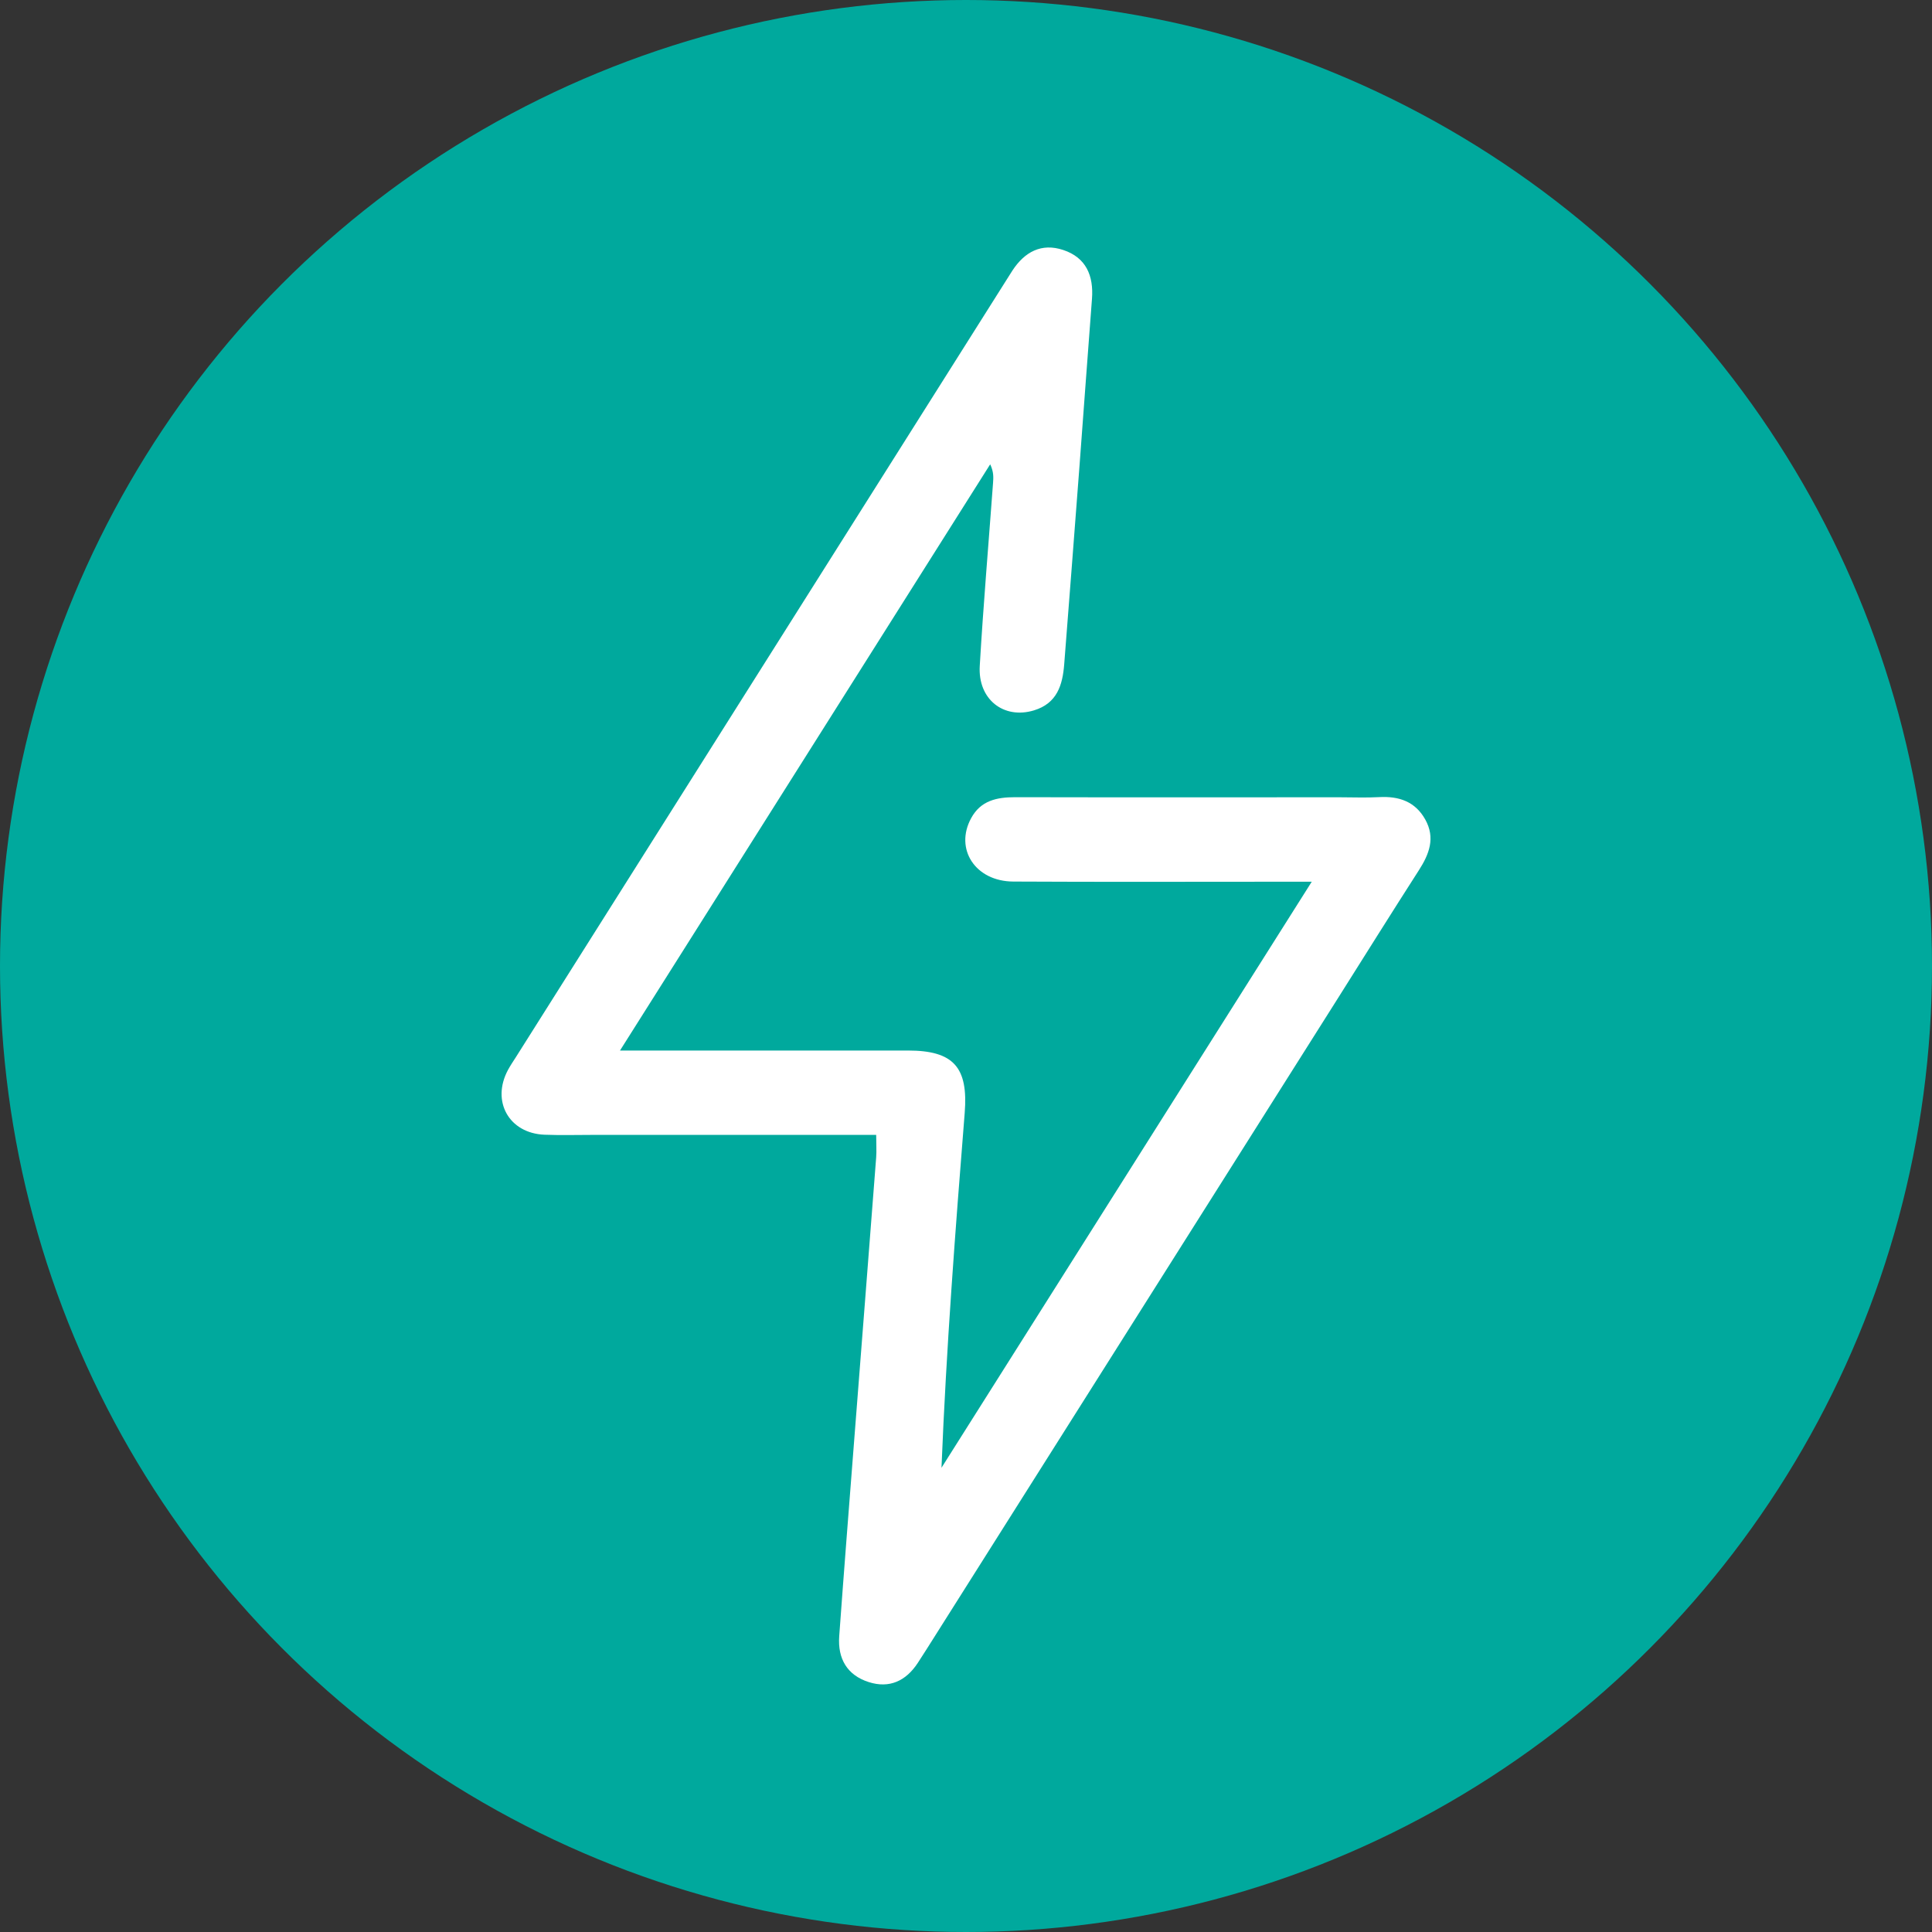
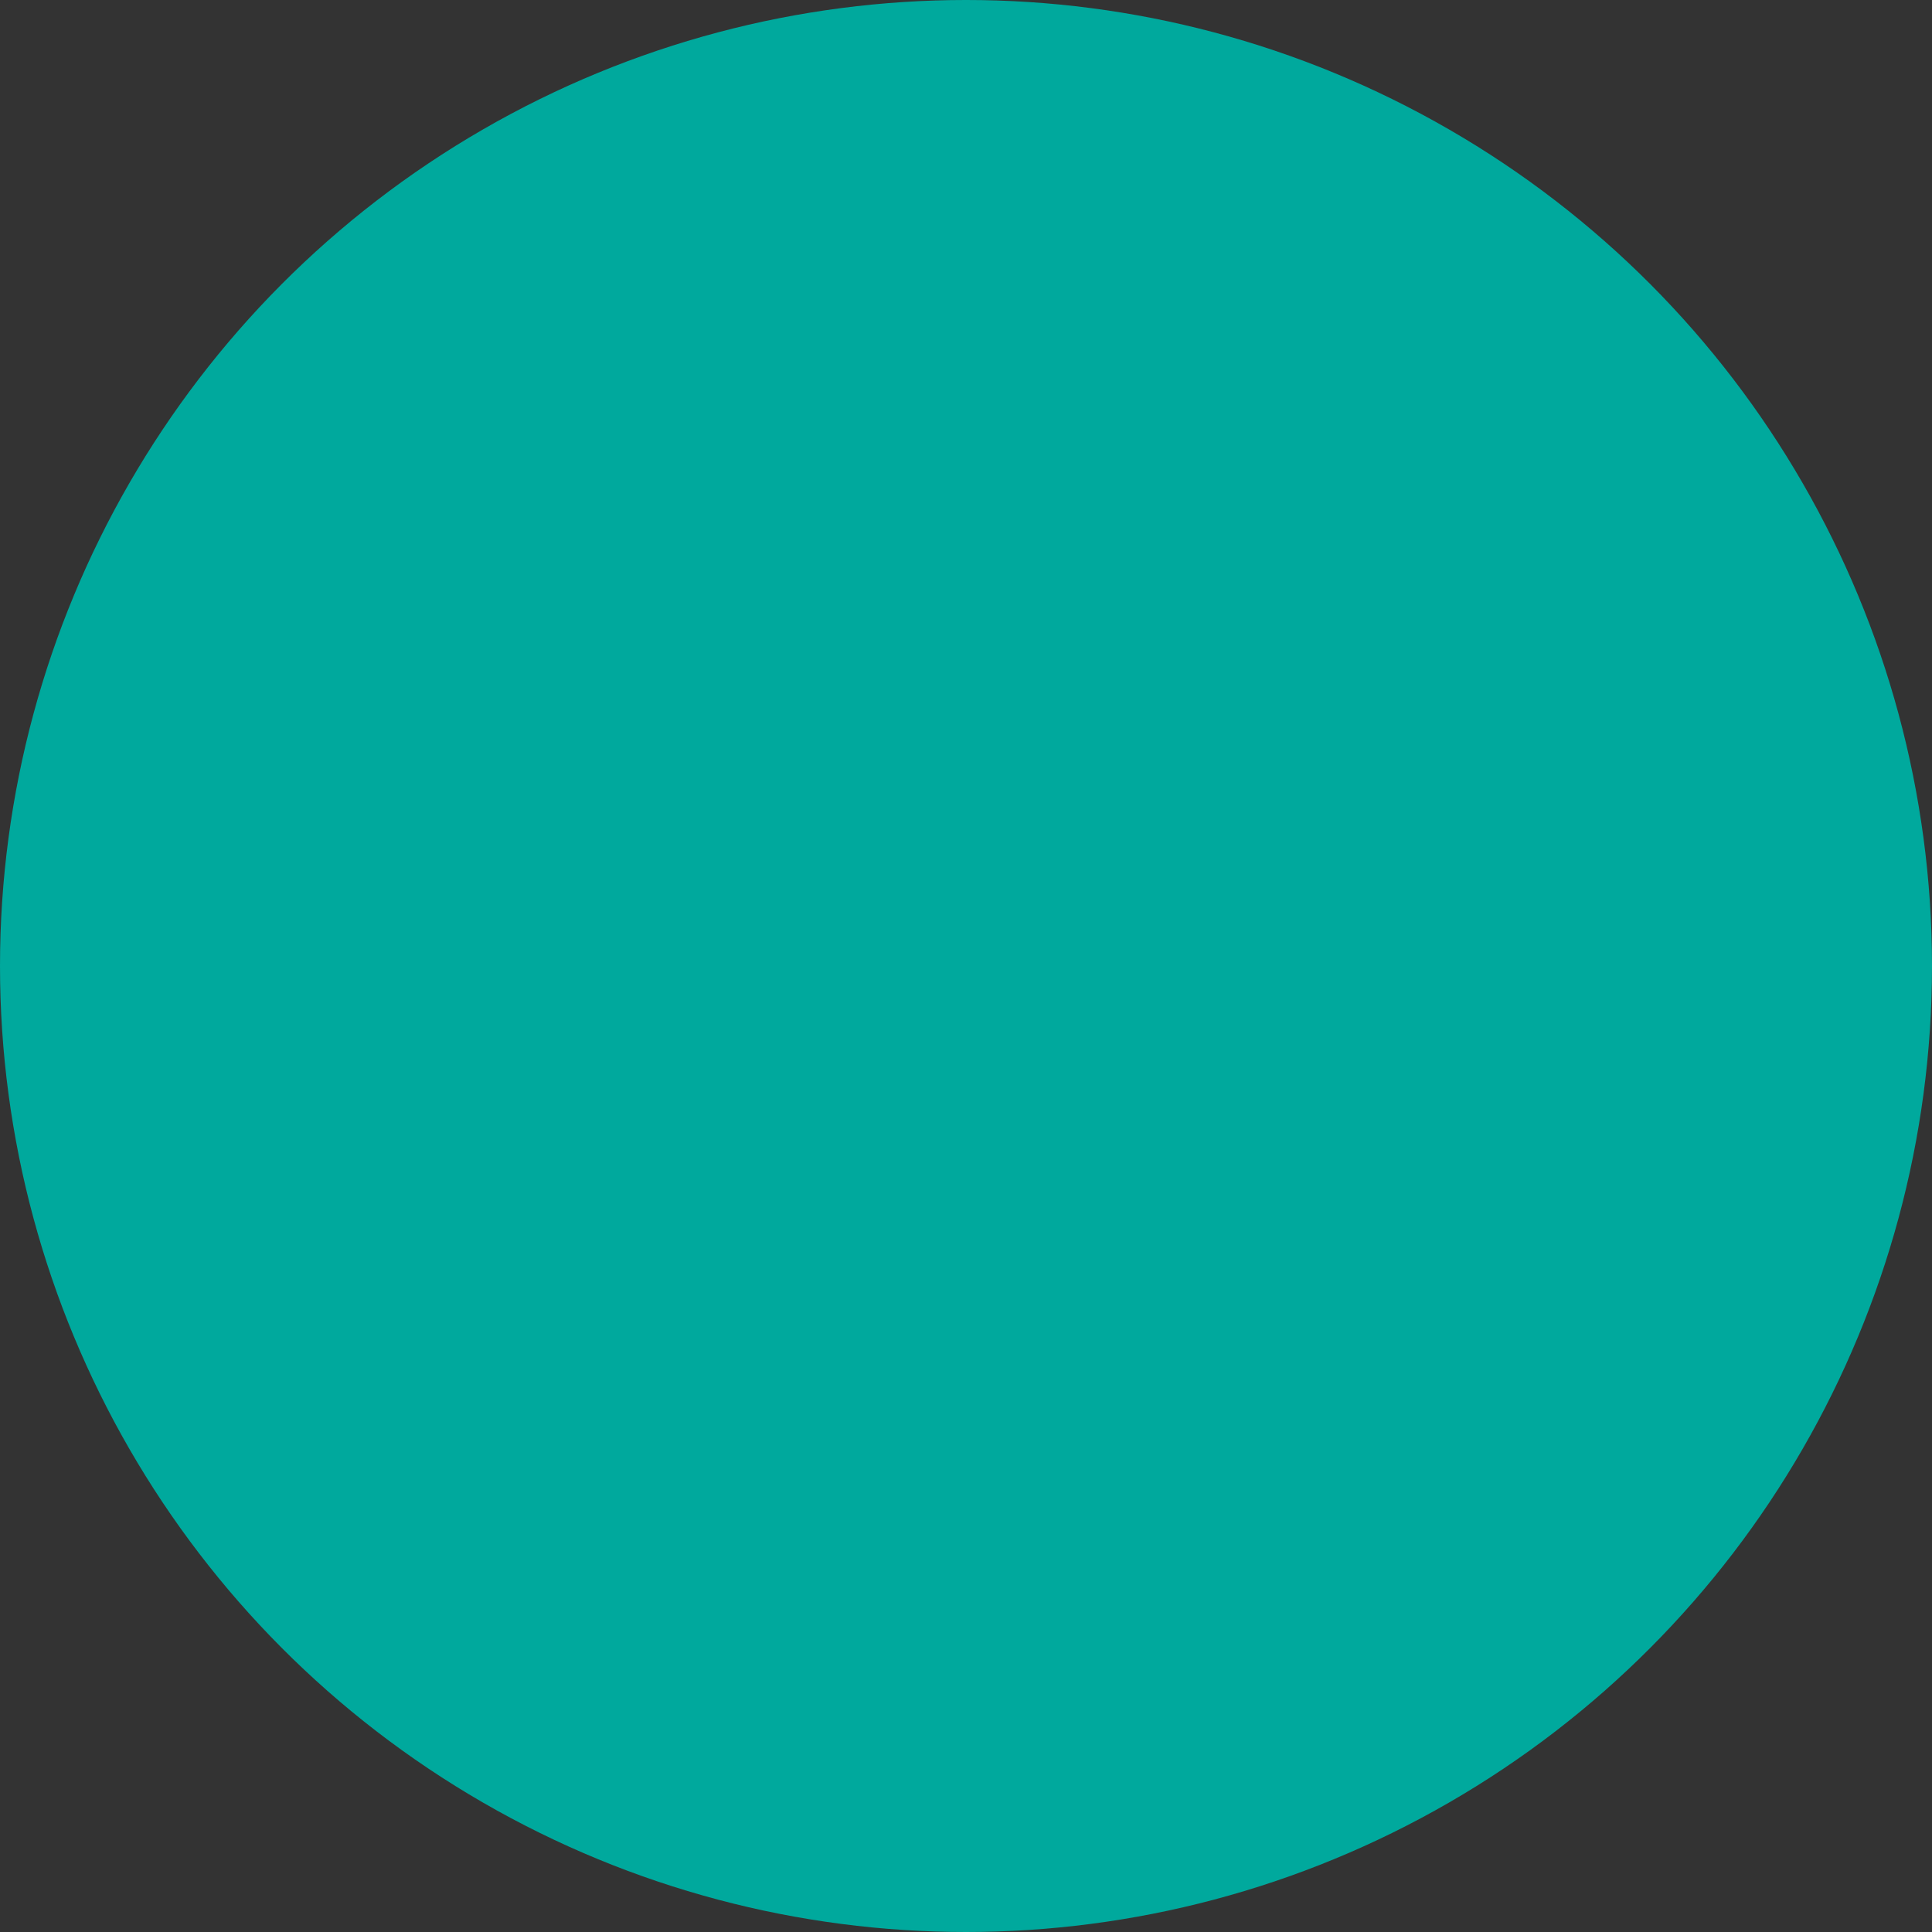
<svg xmlns="http://www.w3.org/2000/svg" id="Layer_1" viewBox="0 0 237.26 237.26">
  <rect x="0" y="0" width="237.26" height="237.26" fill="#333333" stroke="none" />
  <defs>
    <style>      .cls-1 {        fill: #fff;      }      .cls-2 {        fill: #00a99d;      }    </style>
  </defs>
  <circle class="cls-2" cx="118.63" cy="118.63" r="118.63" />
-   <path class="cls-1" d="M107.63,139.37c-11.81,0-23.25,0-34.69,0-2.03,0-4.06.06-6.08-.02-4.36-.18-6.55-4.11-4.47-7.97.29-.53.63-1.04.96-1.55,20.06-31.78,40.12-63.56,60.18-95.34.27-.43.54-.86.81-1.28,1.5-2.28,3.56-3.4,6.23-2.51,2.81.93,3.75,3.16,3.53,6.01-.53,6.87-1.02,13.75-1.54,20.62-.61,8.08-1.24,16.17-1.87,24.25-.2,2.56-.88,4.8-3.72,5.66-3.71,1.12-6.9-1.35-6.65-5.47.44-7.49,1.08-14.96,1.63-22.44.05-.69.1-1.37-.35-2.31-15.04,23.82-30.08,47.64-45.46,71.99h5.25c10.04,0,20.07,0,30.11,0,5.61,0,7.42,2.06,6.97,7.67-1.15,14.43-2.26,28.87-2.85,43.57,15.04-23.8,30.08-47.6,45.47-71.97-1.69,0-2.75,0-3.81,0-10.95,0-21.9.04-32.84-.02-4.66-.02-7.24-3.99-5.18-7.78,1.18-2.18,3.16-2.58,5.42-2.58,13.28.03,26.56.01,39.84.01,1.62,0,3.25.07,4.86-.02,2.42-.13,4.42.54,5.65,2.75,1.26,2.26.49,4.25-.79,6.24-3.39,5.28-6.72,10.61-10.07,15.92-16.77,26.55-33.54,53.1-50.32,79.64-.38.6-.76,1.2-1.15,1.79-1.45,2.2-3.47,3.15-6.01,2.34-2.67-.85-3.83-2.89-3.63-5.64.58-7.98,1.21-15.97,1.83-23.95.9-11.62,1.82-23.24,2.71-34.86.06-.79,0-1.59,0-2.77Z" />
</svg>